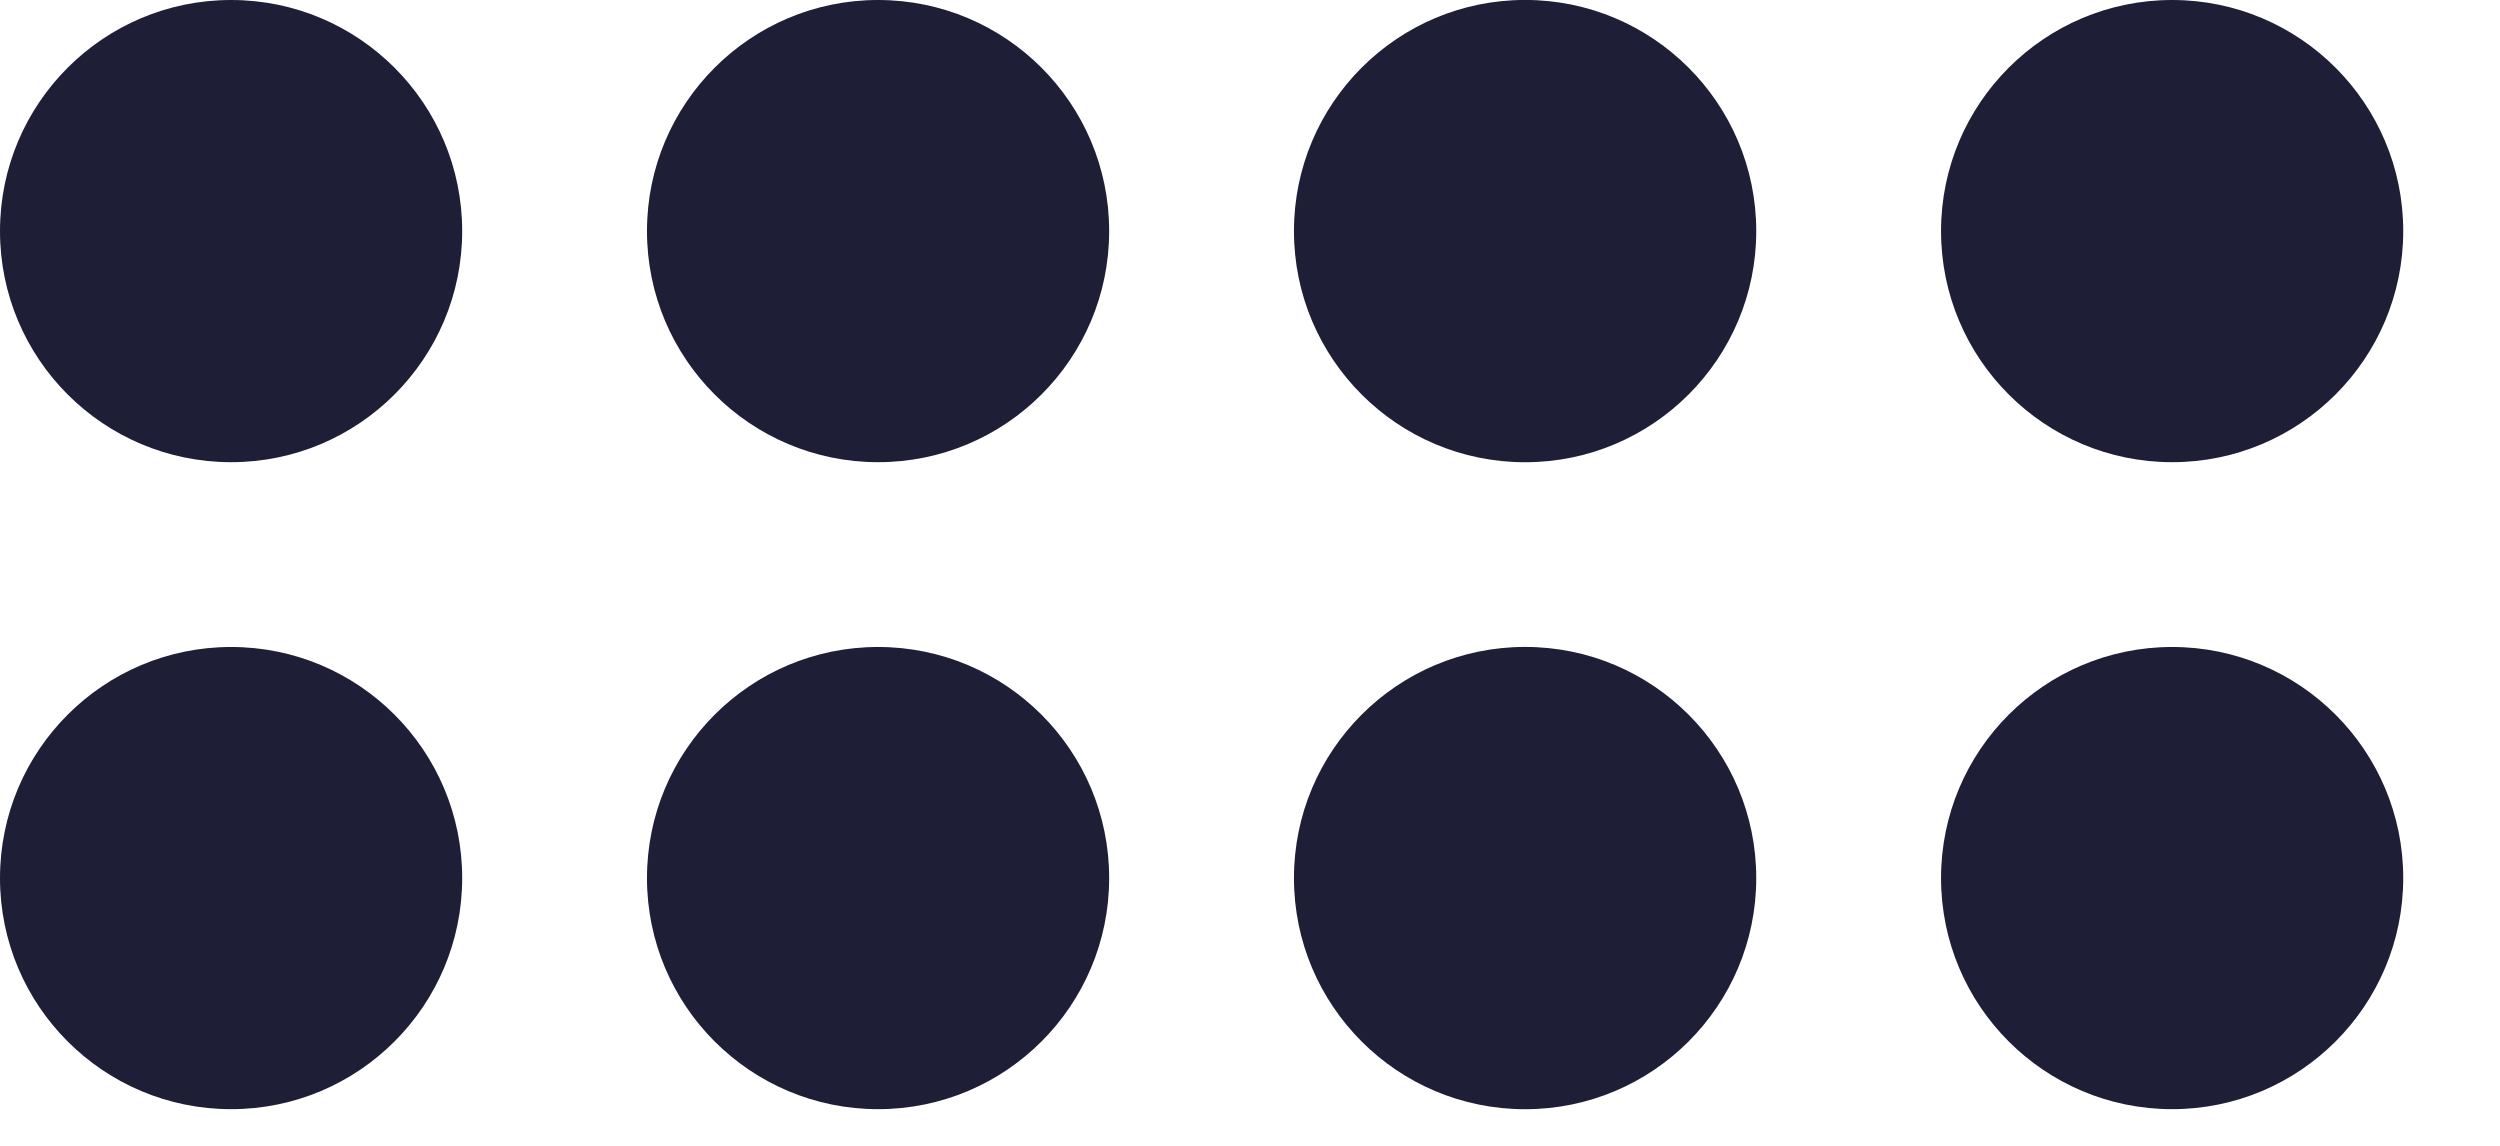
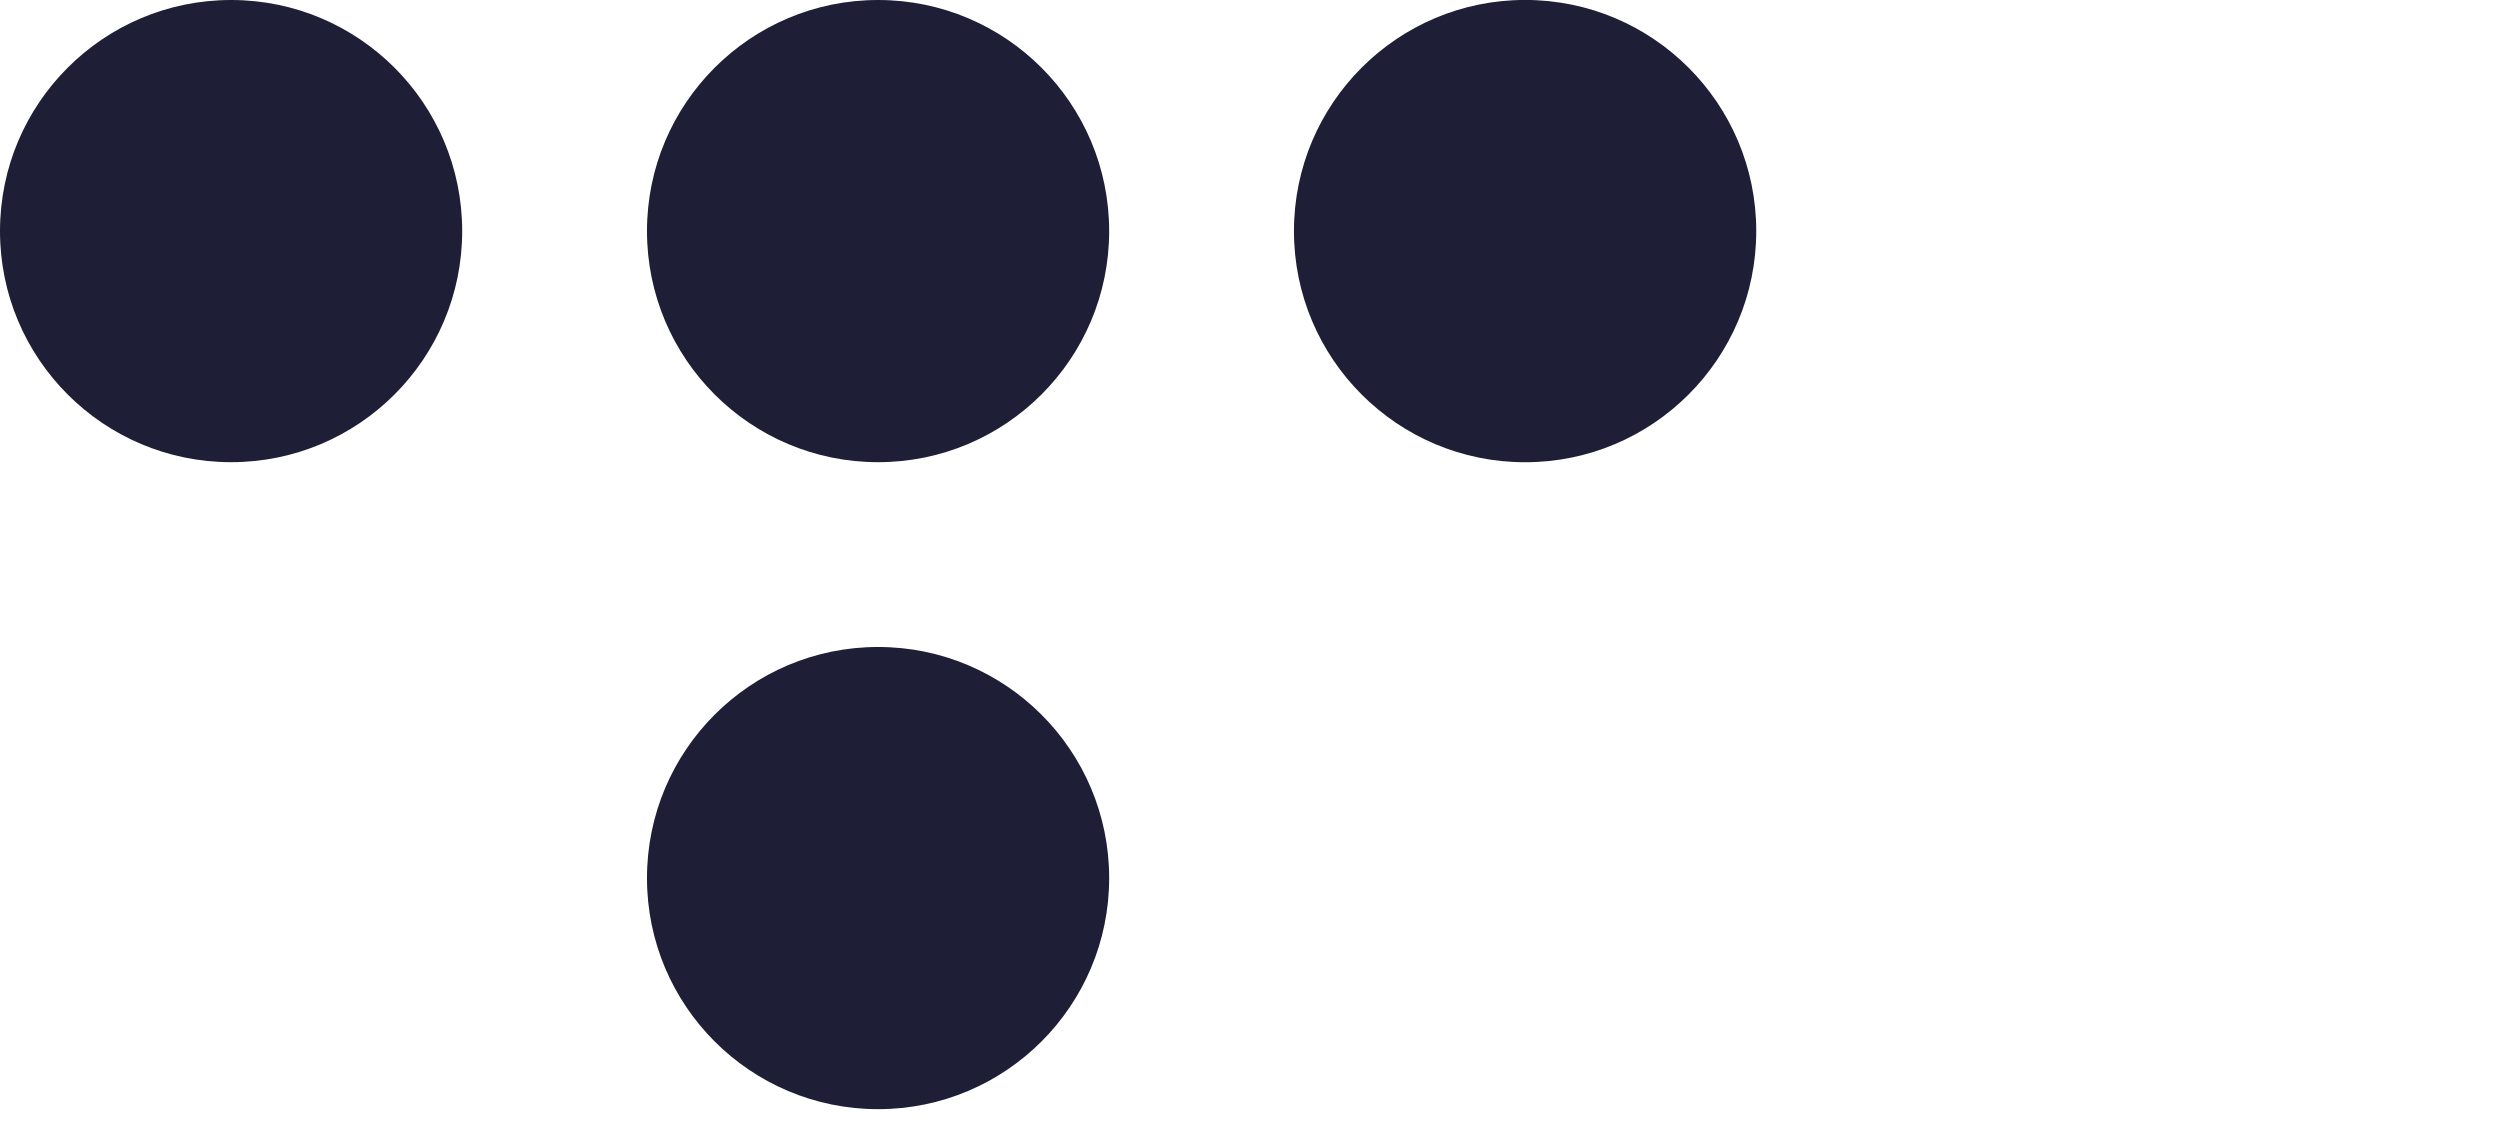
<svg xmlns="http://www.w3.org/2000/svg" width="48" height="22" xml:space="preserve">
  <g fill="#1E1E37">
    <circle cx="4.437" cy="4.437" r="4.437" />
    <circle cx="16.859" cy="4.437" r="4.437" />
    <circle cx="29.282" cy="4.437" r="4.438" />
-     <circle cx="4.437" cy="16.859" r="4.437" />
    <circle cx="16.859" cy="16.859" r="4.437" />
-     <circle cx="29.282" cy="16.859" r="4.438" />
-     <circle cx="41.705" cy="4.437" r="4.437" />
-     <circle cx="41.705" cy="16.859" r="4.437" />
  </g>
</svg>